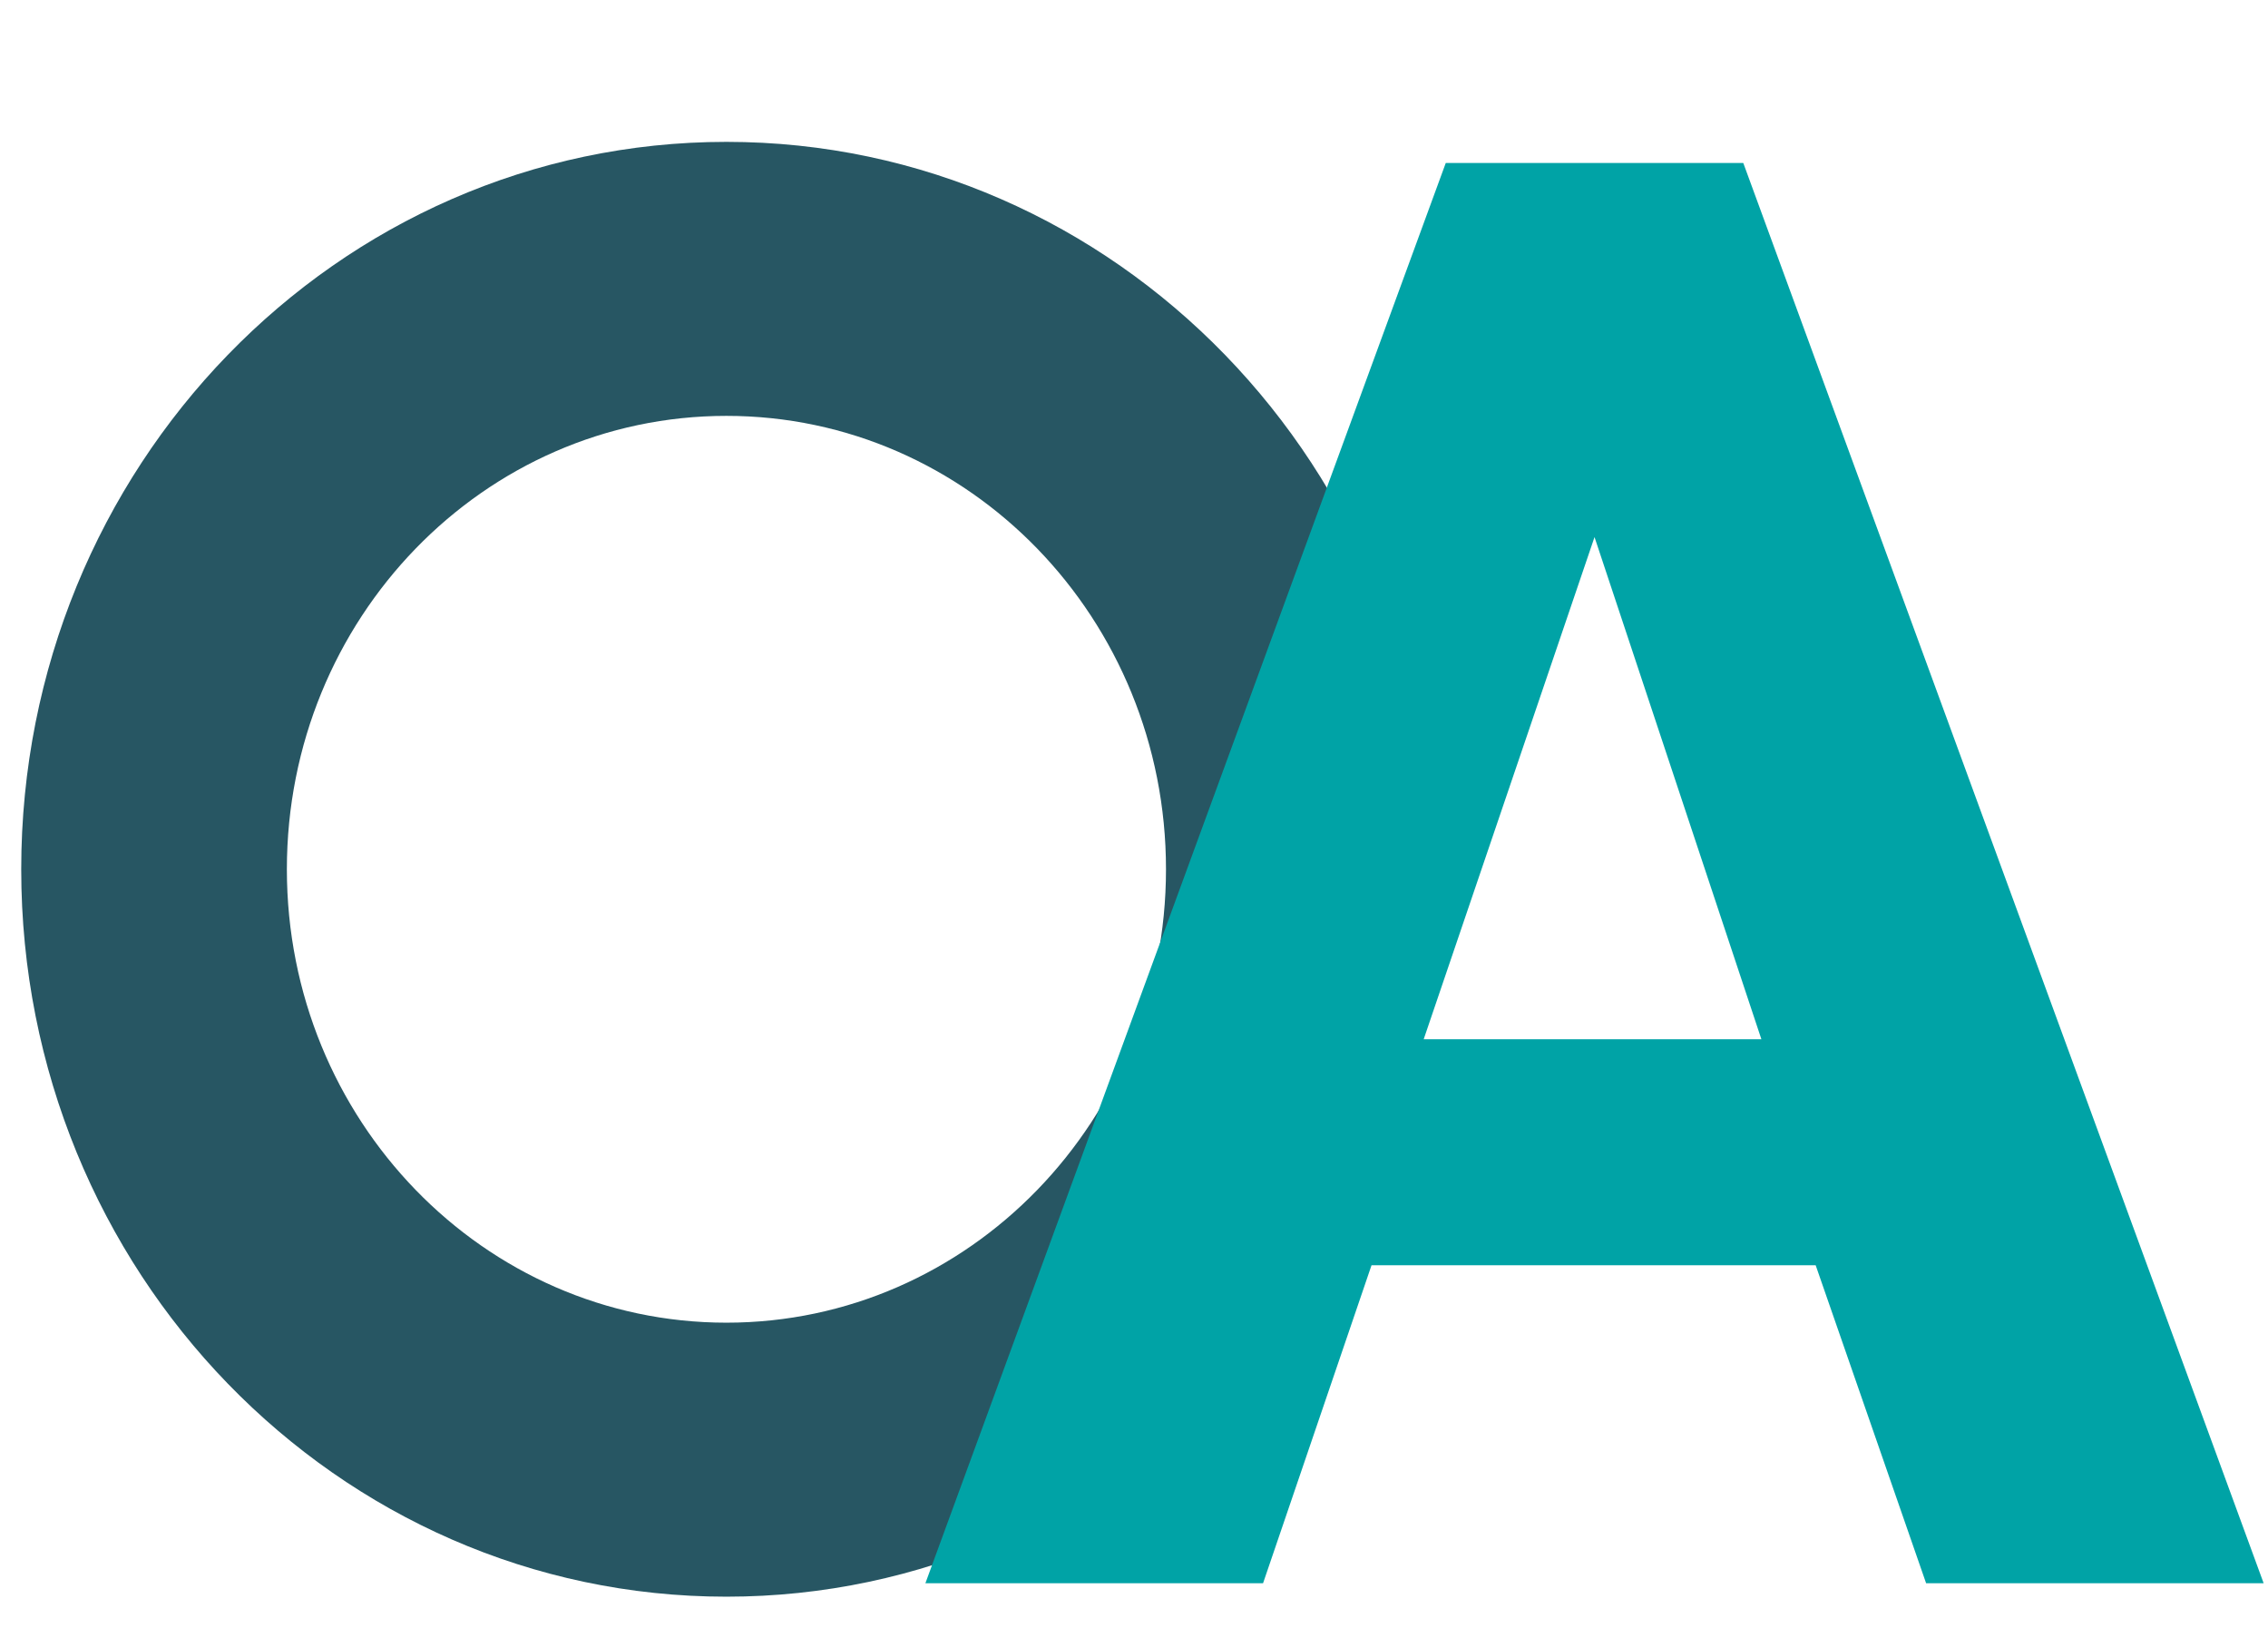
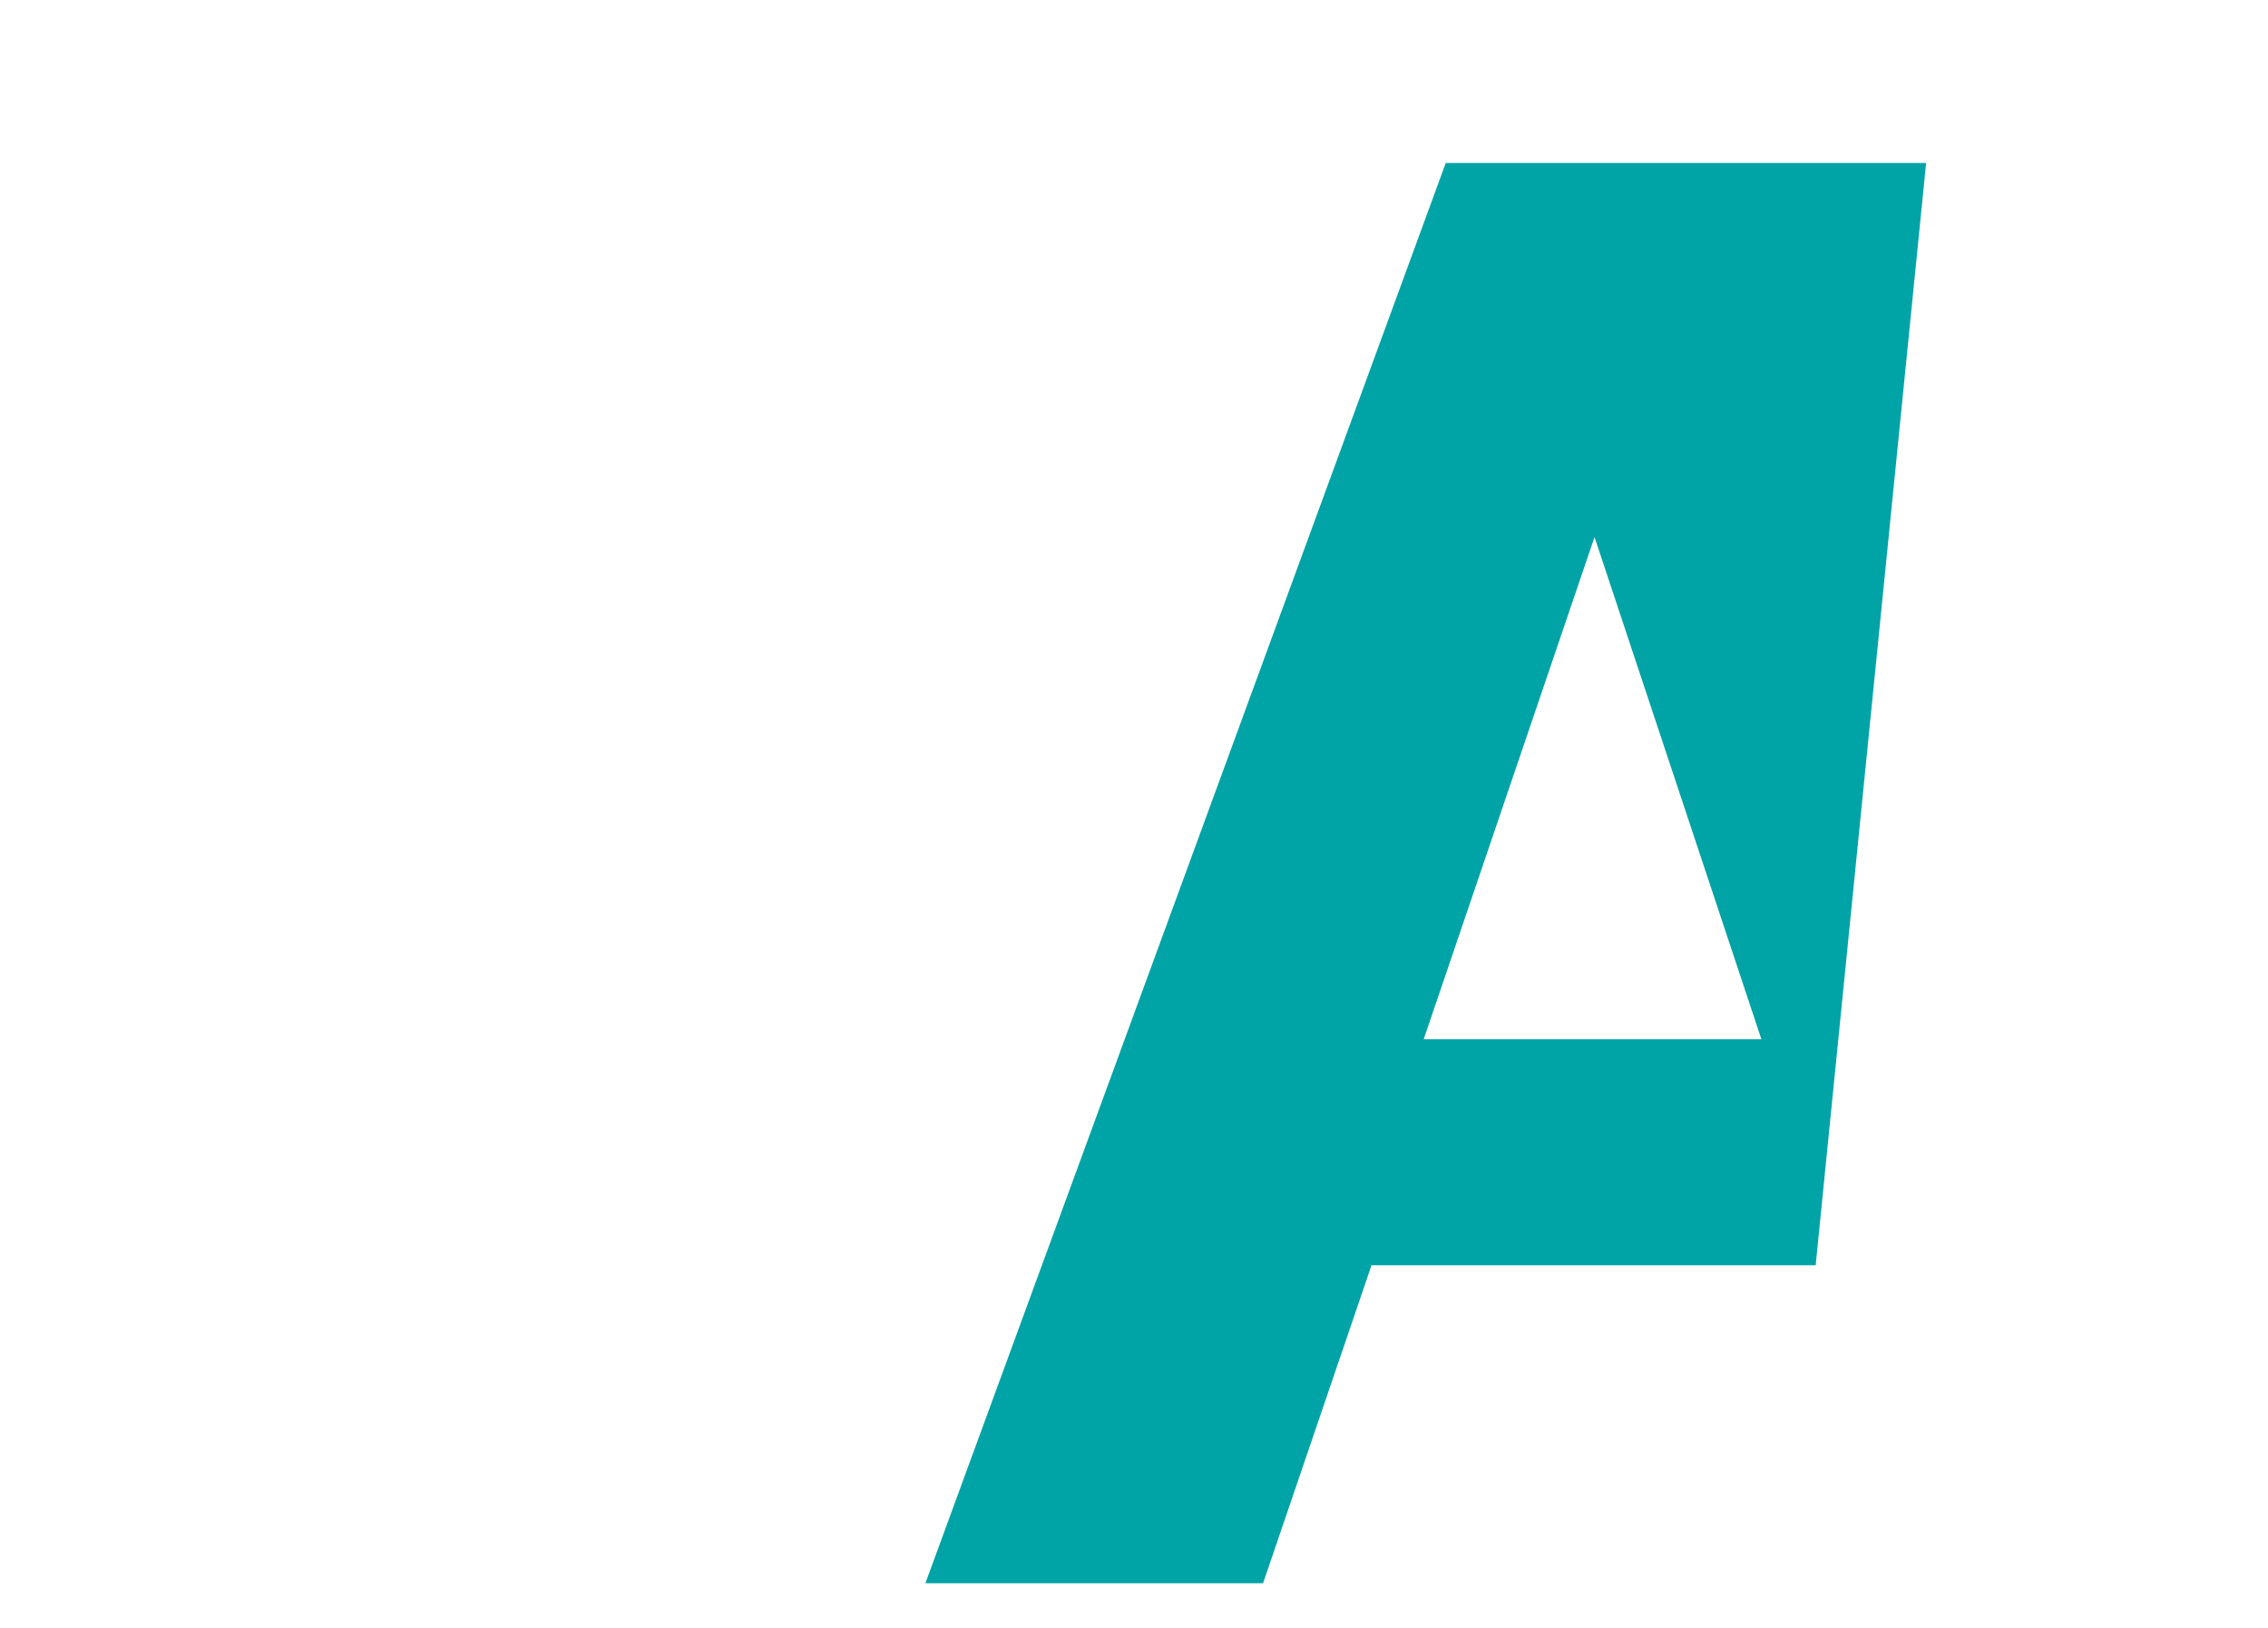
<svg xmlns="http://www.w3.org/2000/svg" xmlns:ns1="http://sodipodi.sourceforge.net/DTD/sodipodi-0.dtd" xmlns:ns2="http://www.inkscape.org/namespaces/inkscape" id="_x31_4" viewBox="0 0 833.61 598.36" version="1.1" ns1:docname="2024_11_20_Logos_OpernADOM_SDE_3.svg" ns2:version="1.0.2 (e86c870879, 2021-01-15)">
  <ns1:namedview pagecolor="#ffffff" bordercolor="#666666" borderopacity="1" objecttolerance="10" gridtolerance="10" guidetolerance="10" ns2:pageopacity="0" ns2:pageshadow="2" ns2:window-width="1867" ns2:window-height="1043" id="namedview11" showgrid="false" ns2:zoom="0.42115116" ns2:cx="769.64922" ns2:cy="491.52489" ns2:window-x="0" ns2:window-y="0" ns2:window-maximized="1" ns2:current-layer="_x31_4" ns2:document-rotation="0" />
  <defs id="defs4">
    <style id="style2">
      .cls-1 {
        fill: #00a3a6;
      }

      .cls-2 {
        fill: #275663;
      }
    </style>
  </defs>
-   <path class="cls-2" d="m 267.002,52.128 c -143.155,0 -259.201,119.664 -259.201,267.282 0,147.618 116.046,267.282 259.201,267.282 143.155,0 259.201,-119.664 259.201,-267.282 0,-147.618 -116.046,-267.282 -259.201,-267.282 z m 0,433.882 c -89.21,0 -161.562,-74.561 -161.562,-166.599 0,-92.038 72.307,-166.599 161.562,-166.599 89.256,0 161.562,74.561 161.562,166.599 0,92.038 -72.307,166.599 -161.562,166.599 z" id="path6" style="stroke-width:4.627" />
-   <path class="cls-1" d="M 531.443,59.88 H 640.746 L 832.014,581.759 H 707.95 L 667.354,464.914 H 504.106 L 464.239,581.759 H 340.129 L 531.398,59.88 Z m 115.955,321.97 -61.326,-184.5 -62.784,184.5 h 124.065 z" id="path8" style="stroke-width:4.627" />
+   <path class="cls-1" d="M 531.443,59.88 H 640.746 H 707.95 L 667.354,464.914 H 504.106 L 464.239,581.759 H 340.129 L 531.398,59.88 Z m 115.955,321.97 -61.326,-184.5 -62.784,184.5 h 124.065 z" id="path8" style="stroke-width:4.627" />
</svg>